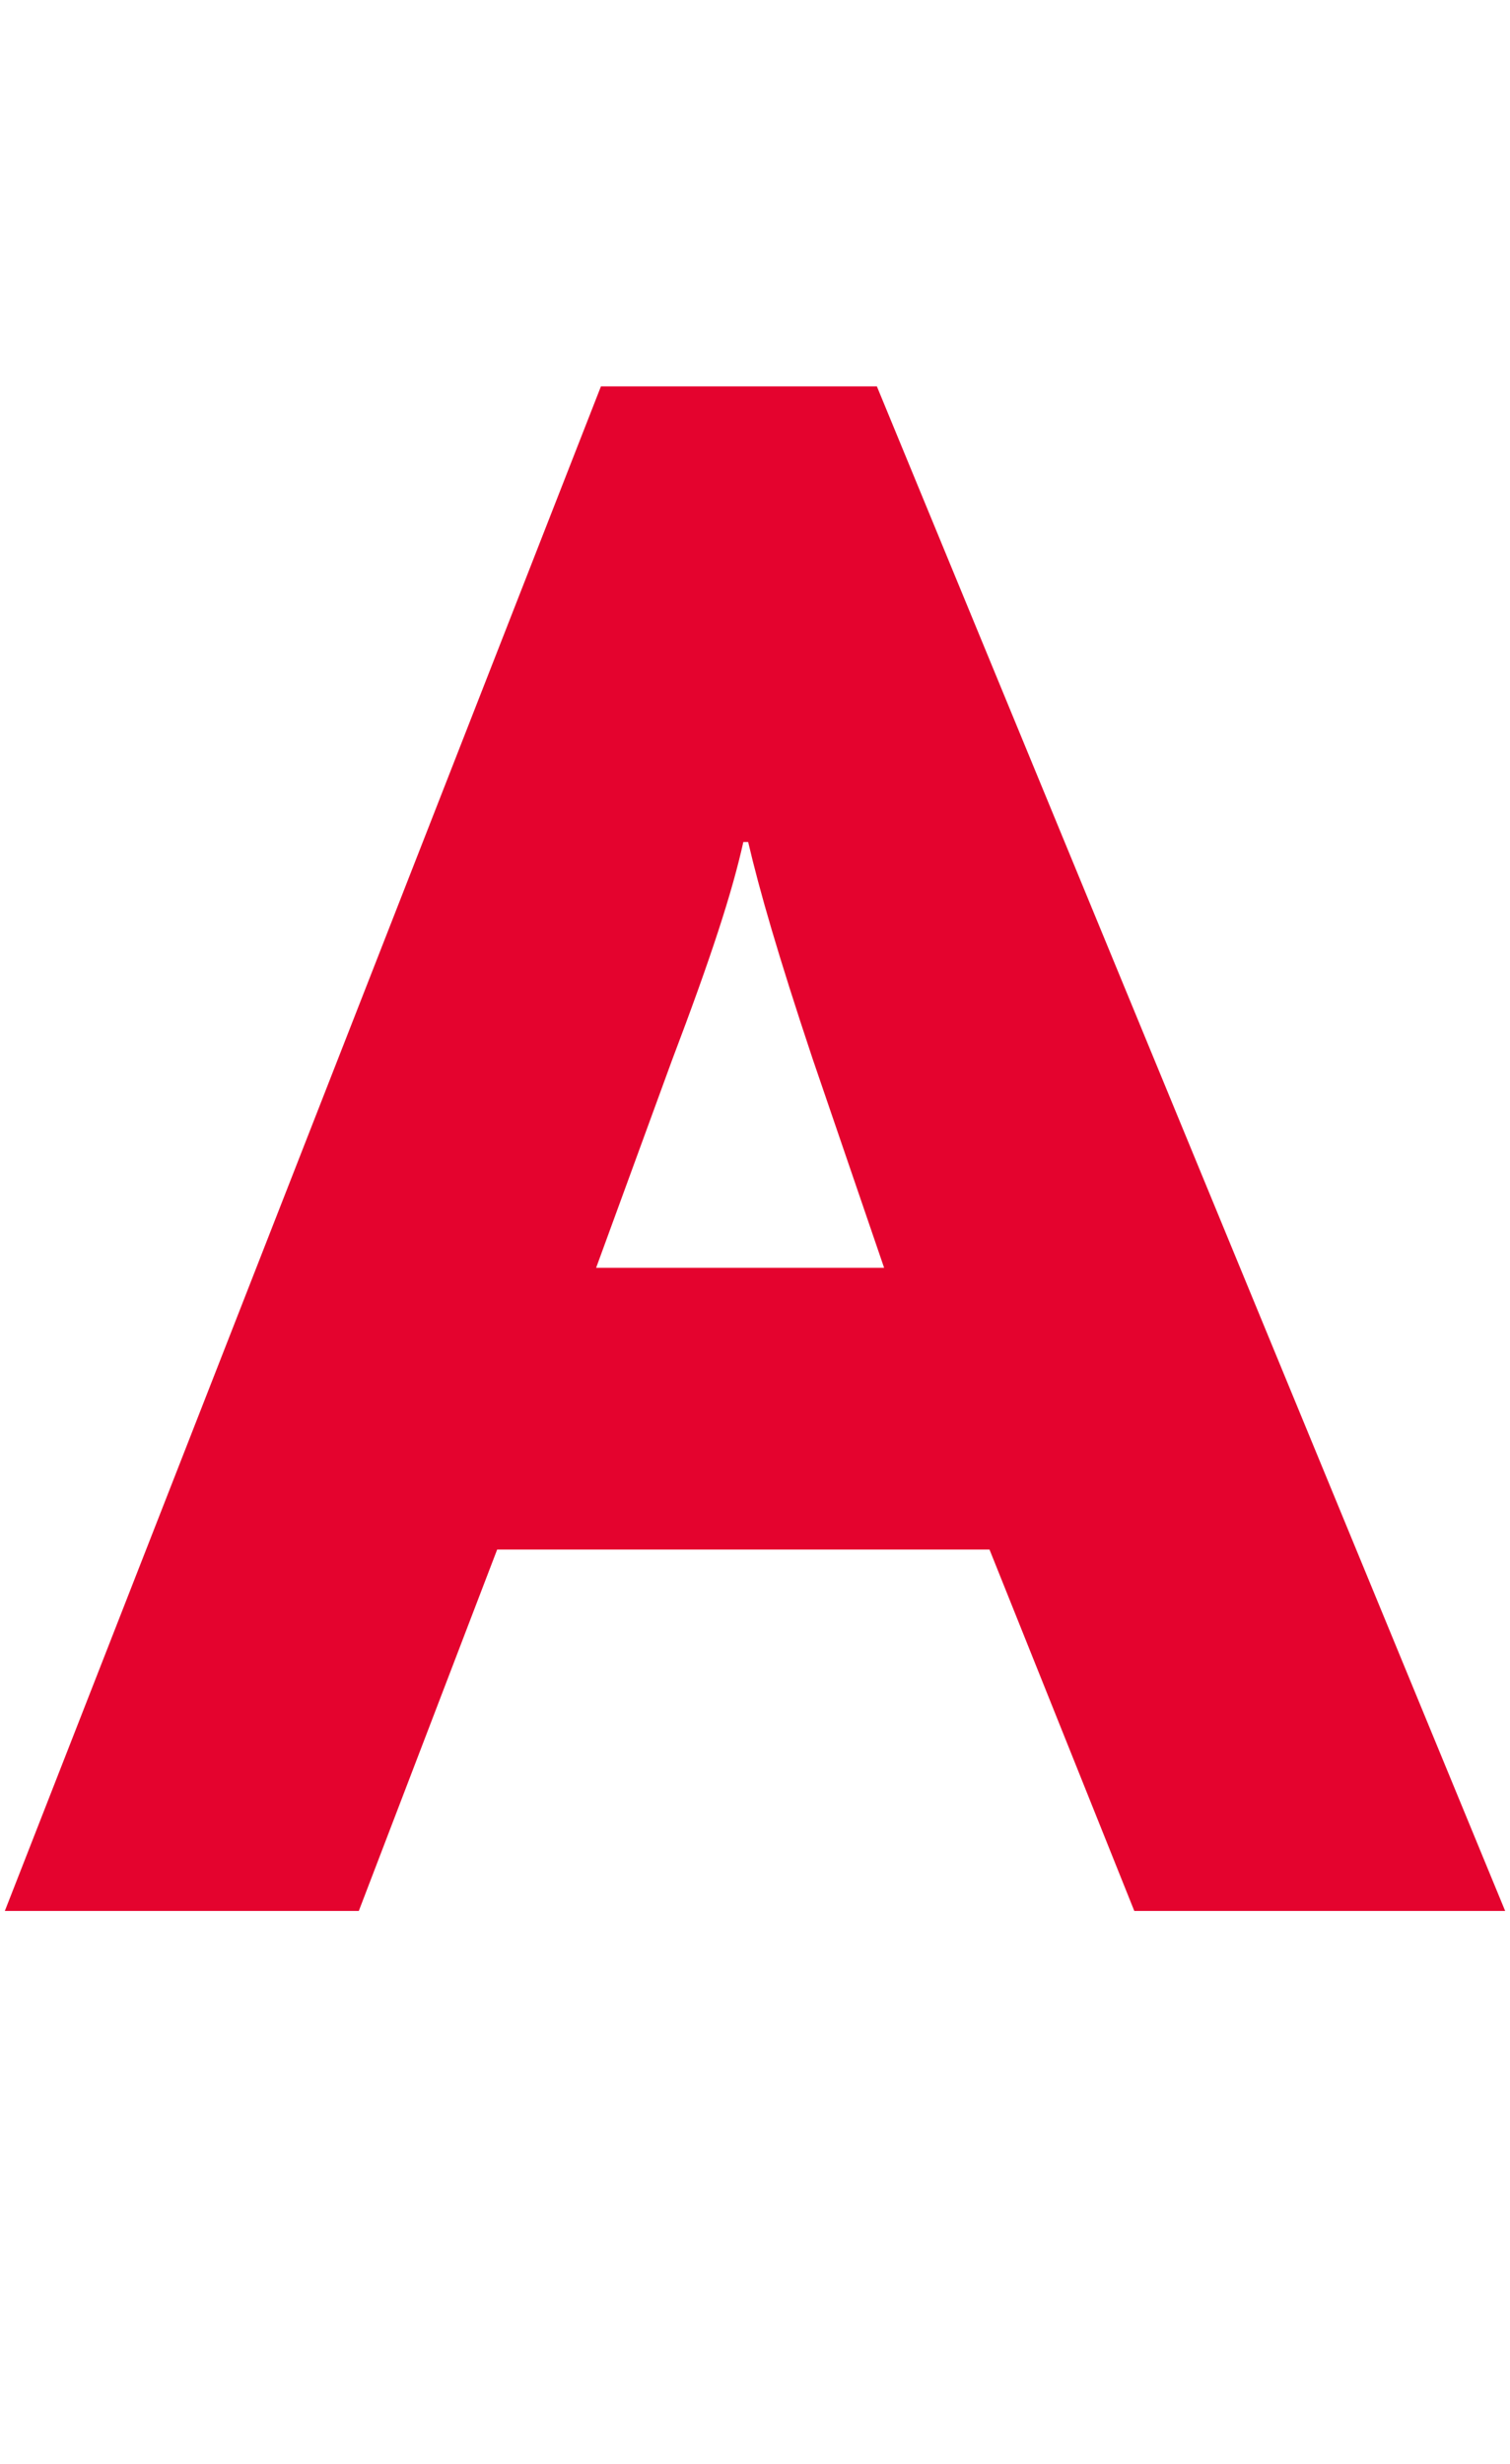
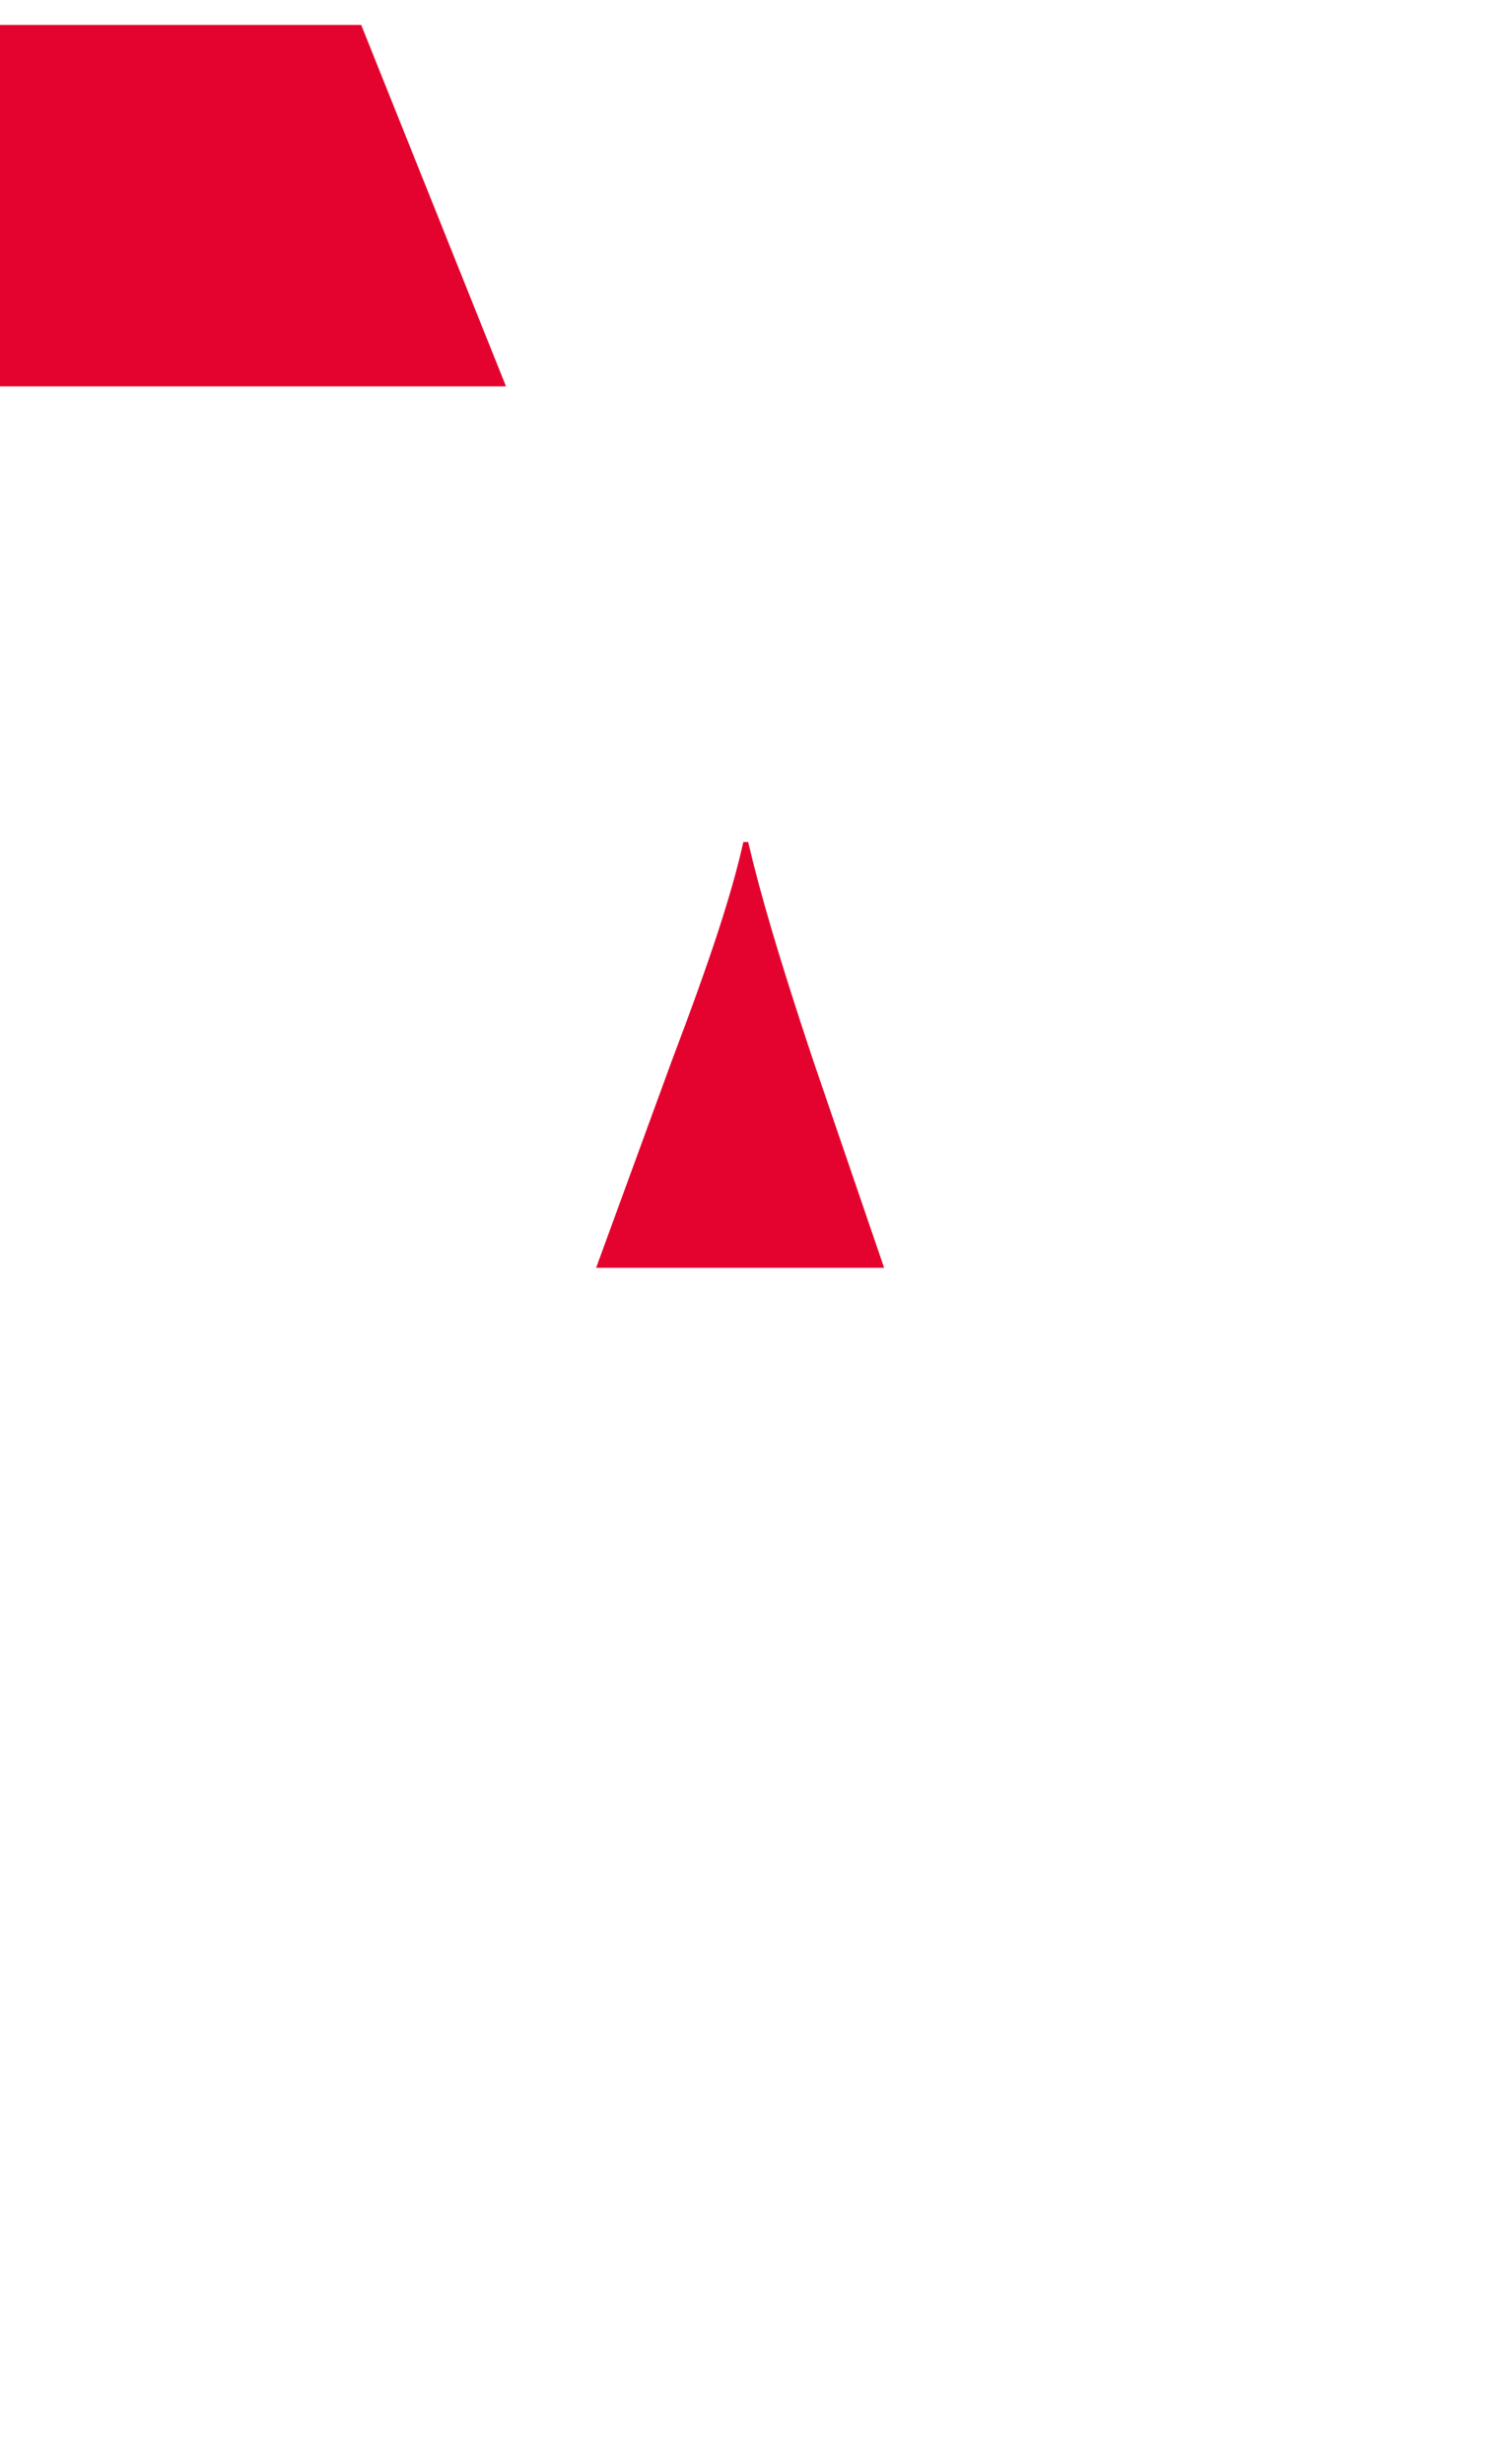
<svg xmlns="http://www.w3.org/2000/svg" id="Buttons" viewBox="0 0 18.77 30.61">
  <defs>
    <style>
      .cls-1 {
        fill: #e4032e;
        stroke-width: 0px;
      }
    </style>
  </defs>
-   <path class="cls-1" d="M7.47,4.8h3.43l7.81,18.94h-4.61l-1.8-4.49h-6.12l-1.72,4.49H.06L7.47,4.8ZM10.99,15.75l-.89-2.6c-.43-1.29-.66-2.09-.8-2.69h-.06c-.14.63-.4,1.43-.89,2.72l-.94,2.57h3.58Z" />
+   <path class="cls-1" d="M7.47,4.8h3.43h-4.61l-1.8-4.49h-6.12l-1.72,4.49H.06L7.47,4.8ZM10.99,15.75l-.89-2.6c-.43-1.29-.66-2.09-.8-2.69h-.06c-.14.63-.4,1.43-.89,2.72l-.94,2.57h3.58Z" />
</svg>